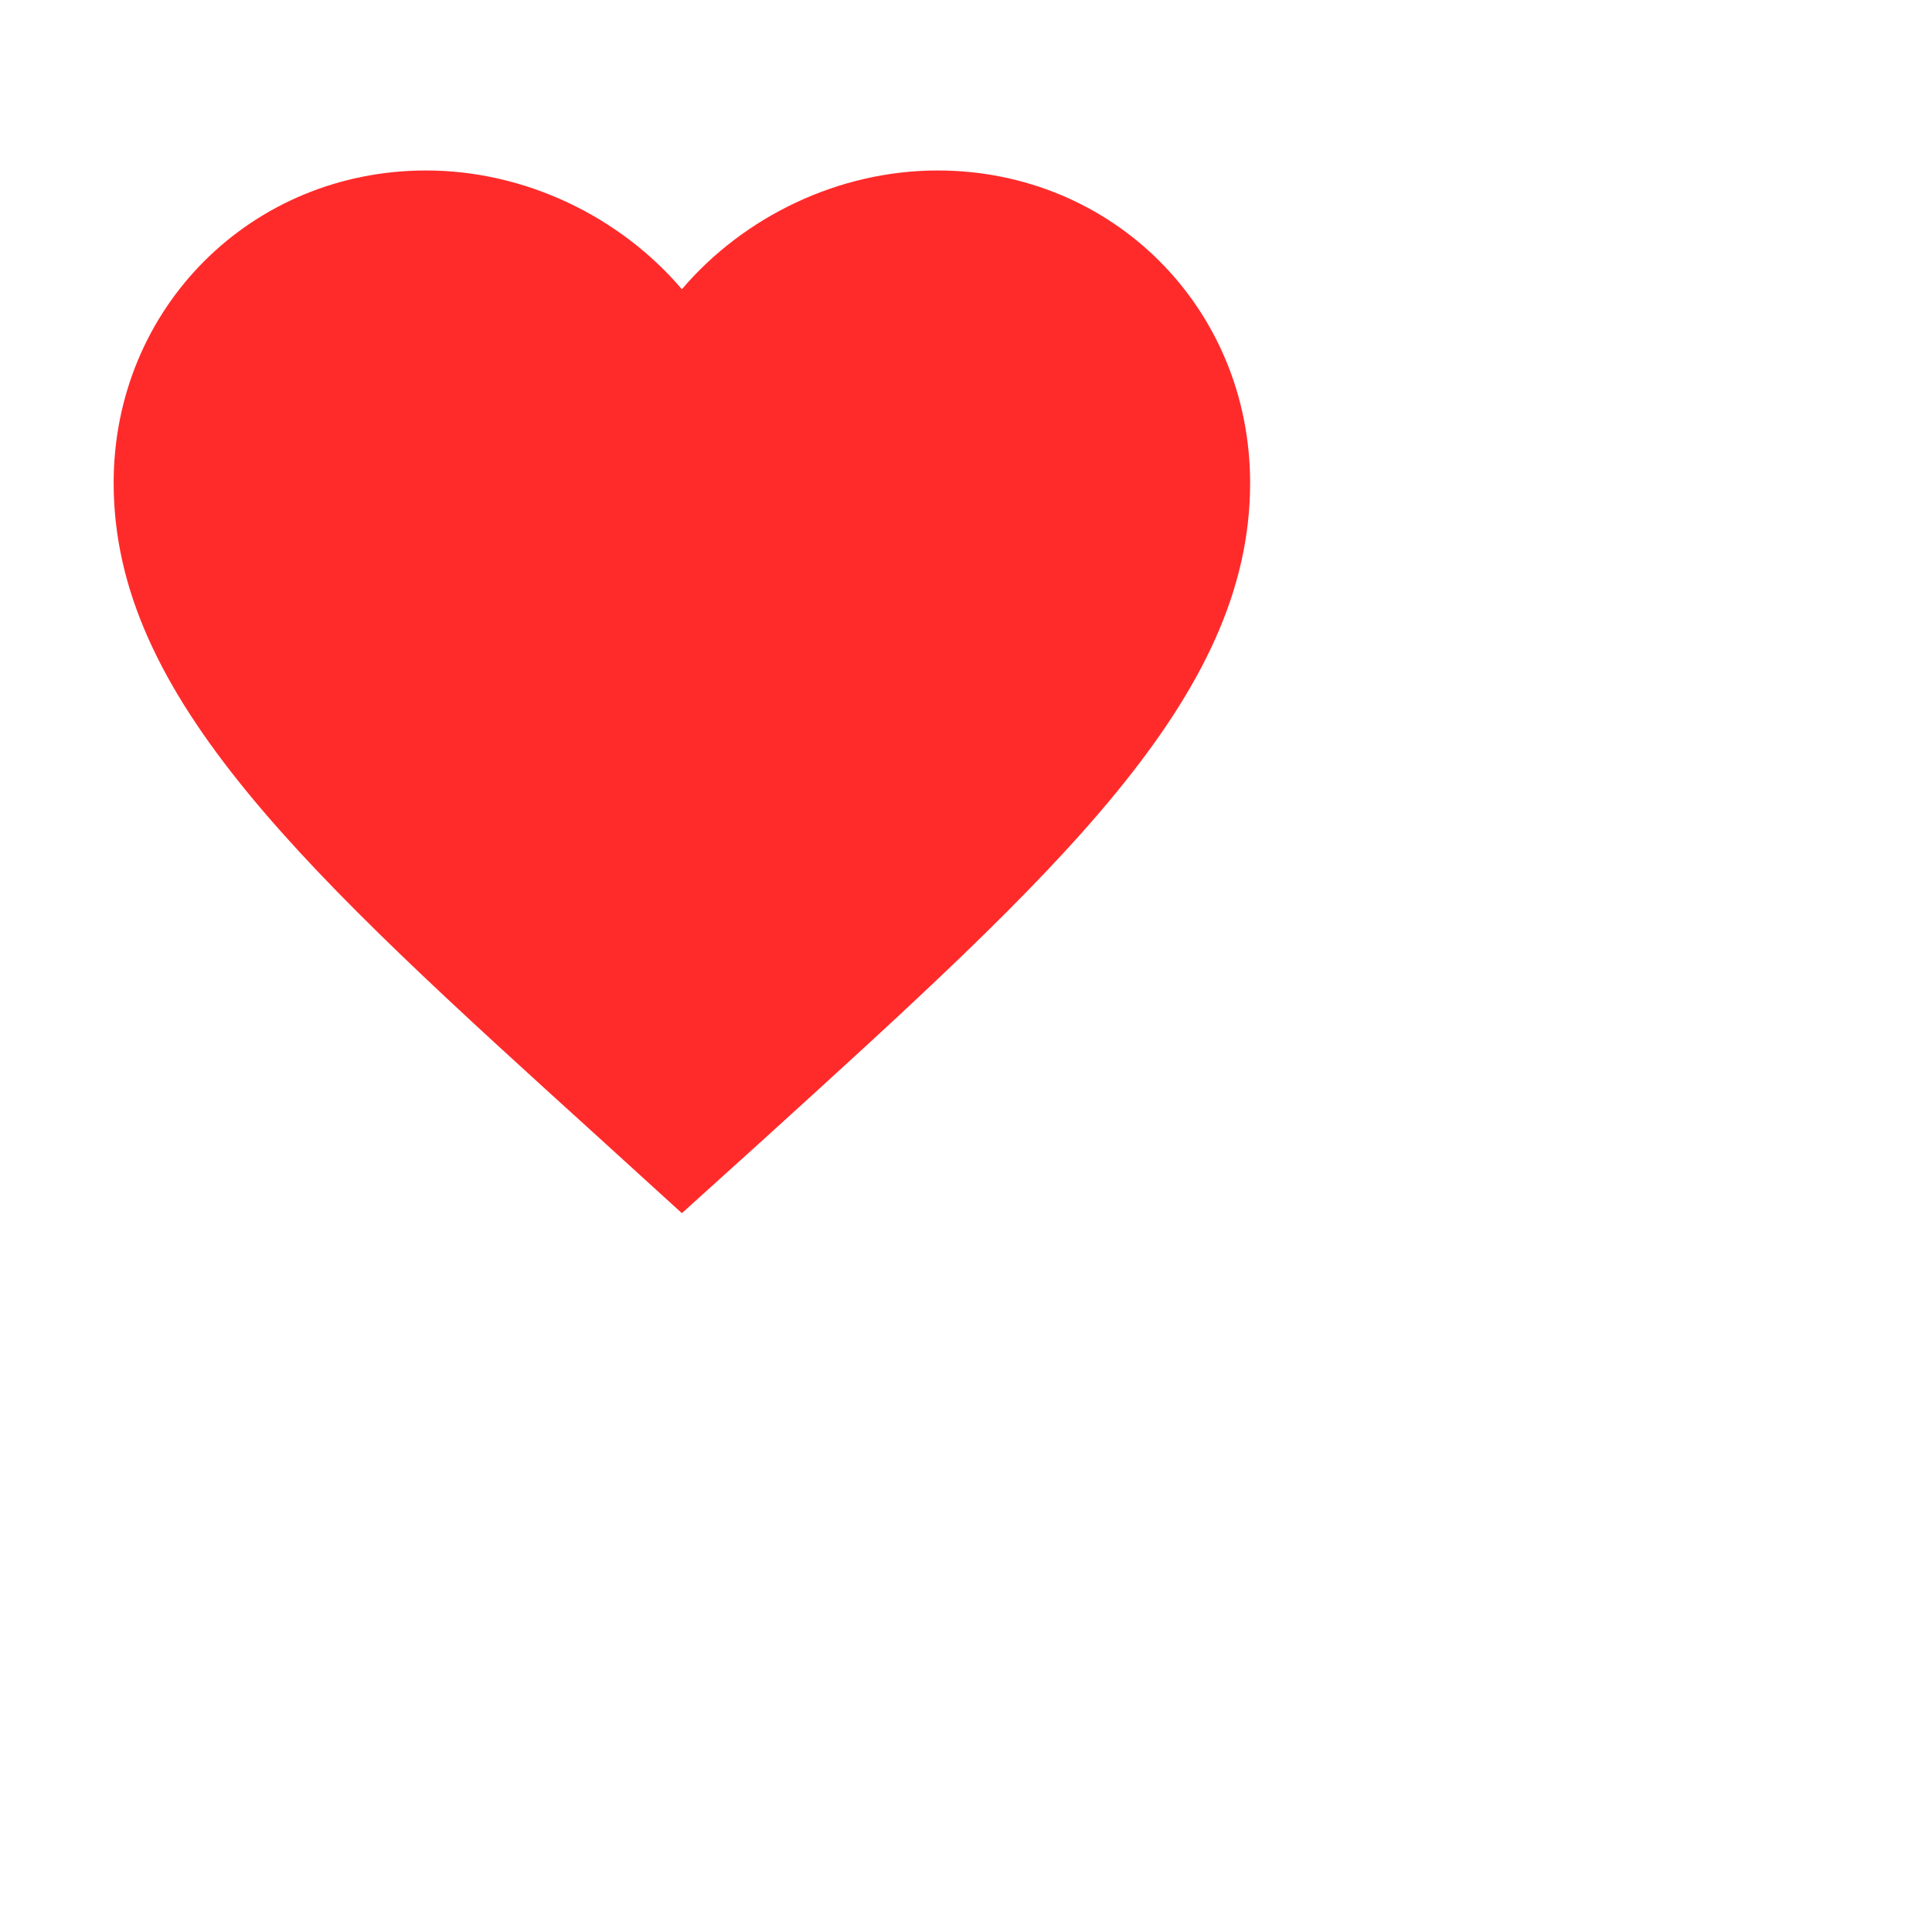
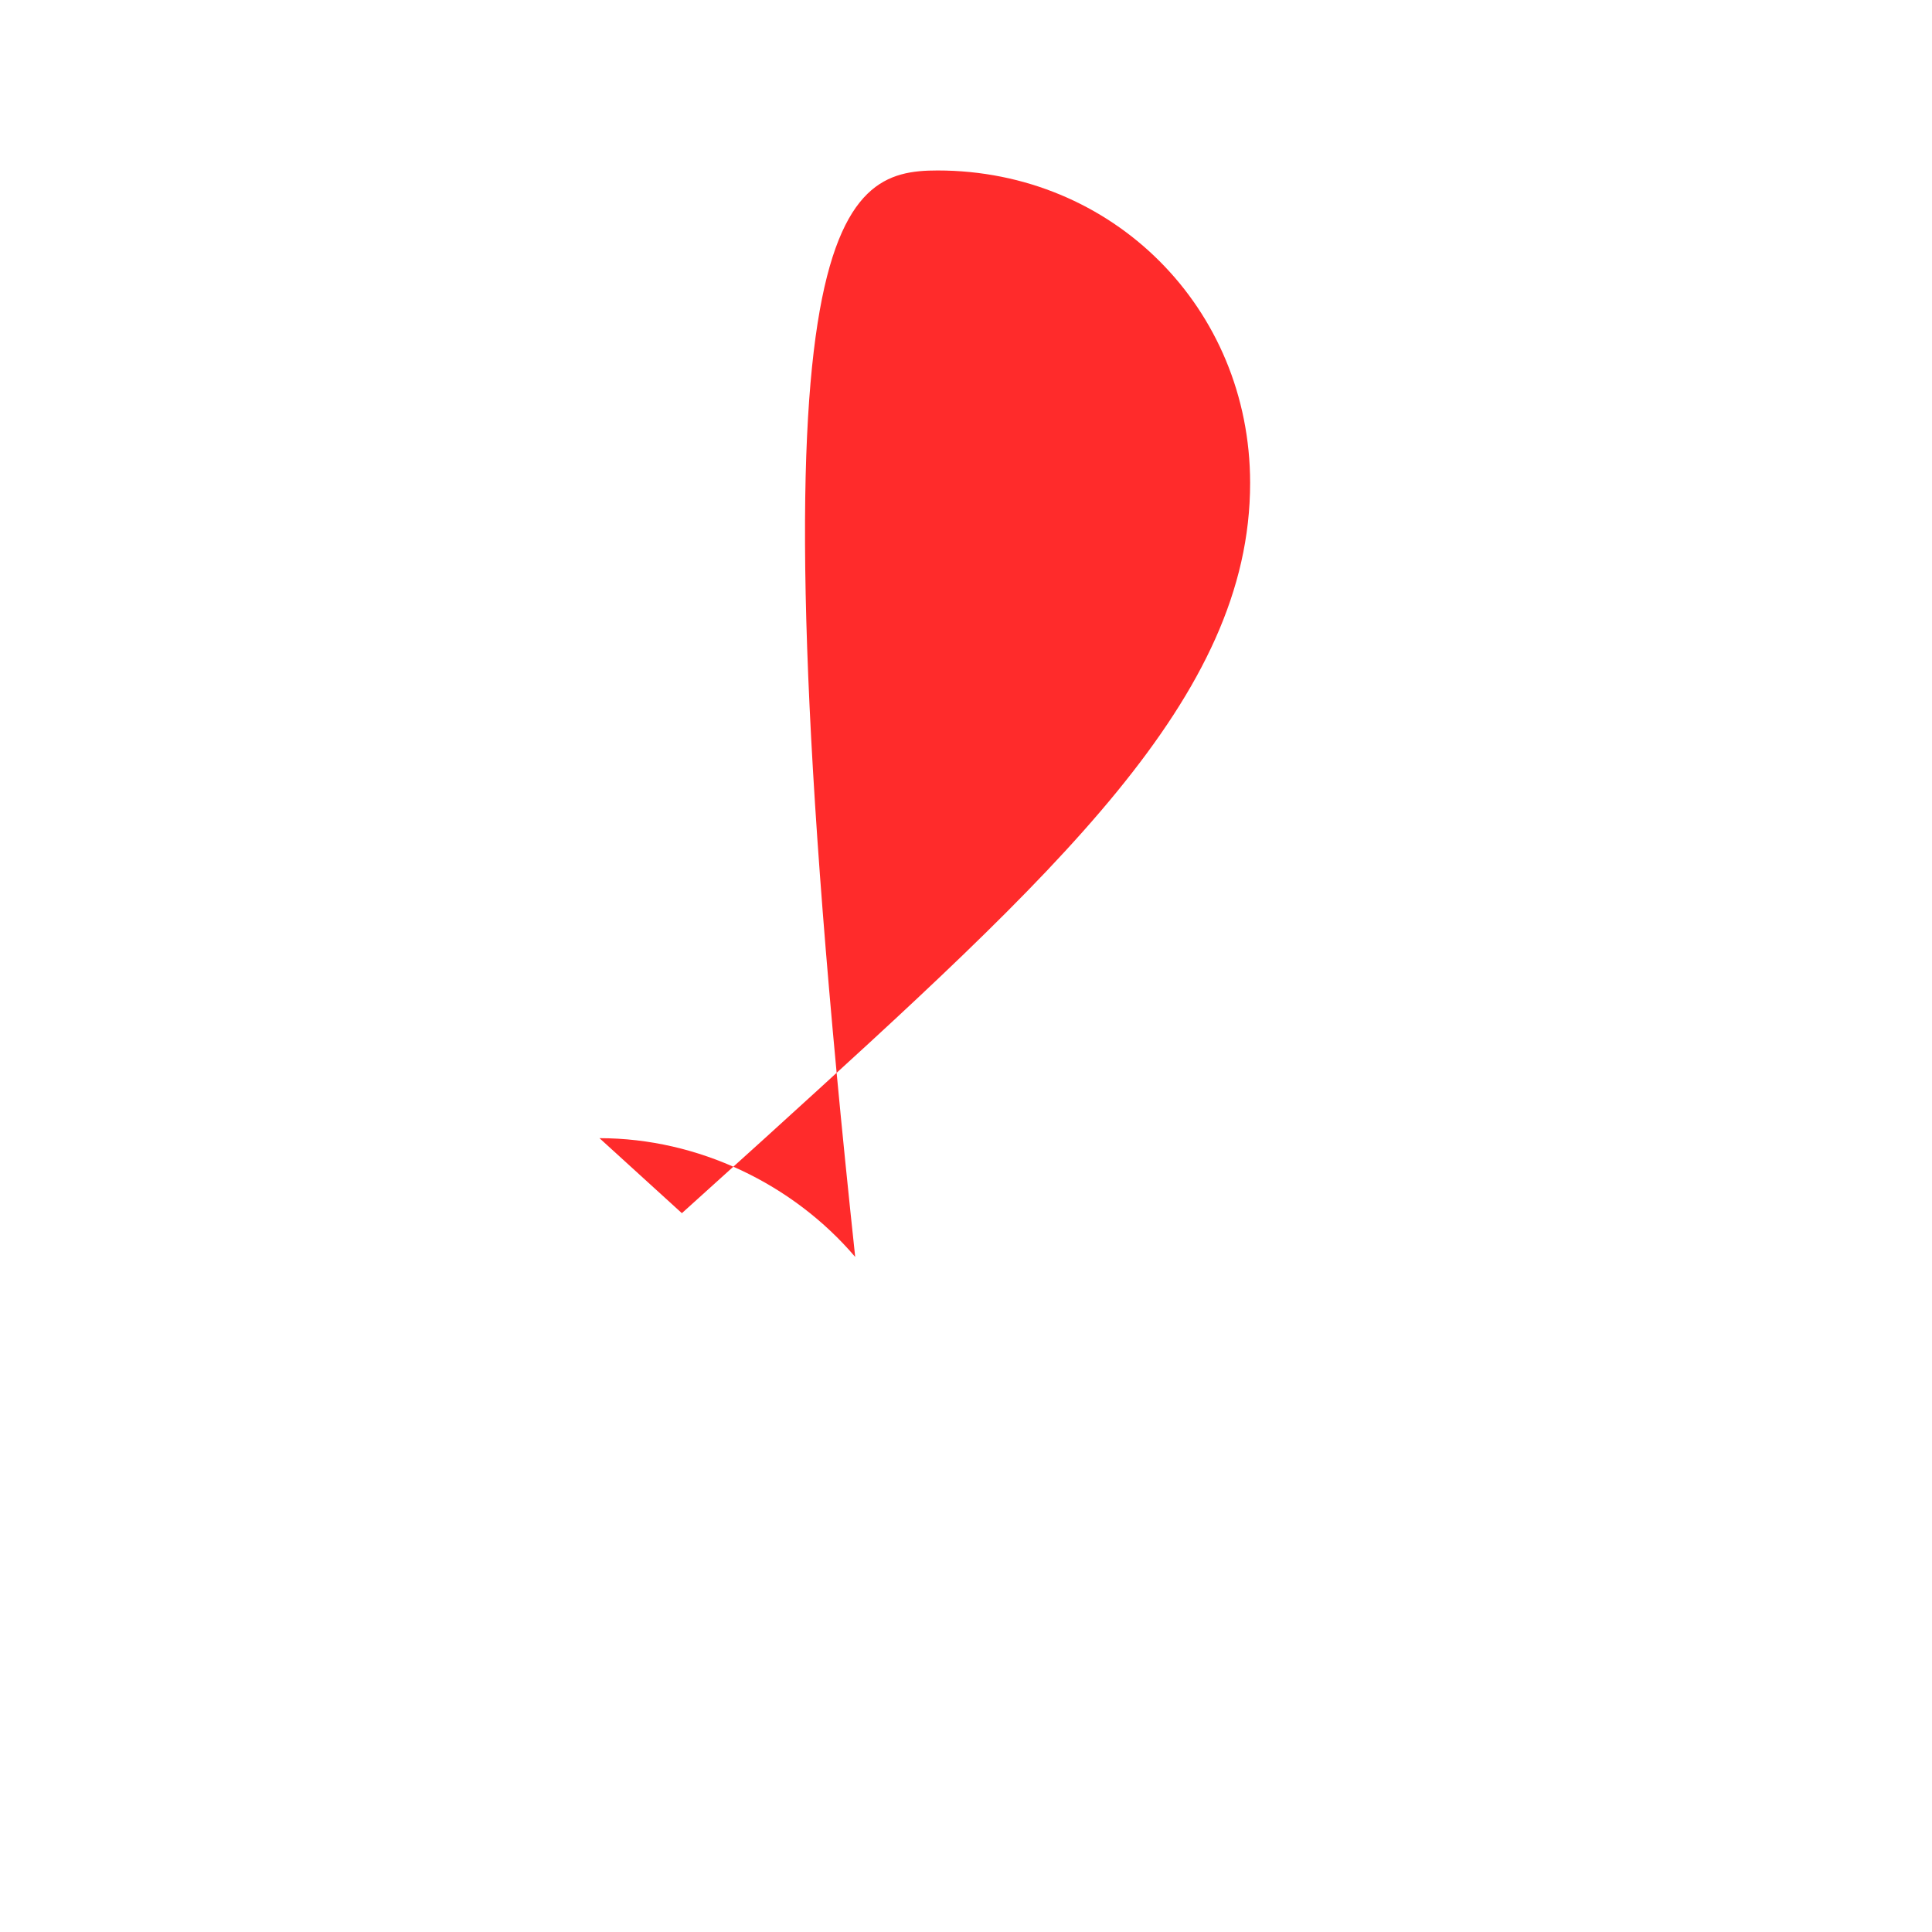
<svg xmlns="http://www.w3.org/2000/svg" width="36" height="36" viewBox="0 0 34 34" fill="#ff2b2b">
-   <path d="M12 21.35l-1.45-1.32C5.4 15.36 2 12.28 2 8.5              2 5.42 4.42 3 7.5 3              c1.74 0 3.41.81 4.5 2.09              C13.09 3.81 14.76 3 16.5 3              19.58 3 22 5.42 22 8.5              c0 3.78-3.4 6.86-8.55 11.54L12 21.35z" />
+   <path d="M12 21.35l-1.45-1.32c1.74 0 3.41.81 4.5 2.09              C13.09 3.81 14.76 3 16.5 3              19.58 3 22 5.42 22 8.5              c0 3.78-3.4 6.86-8.55 11.54L12 21.35z" />
</svg>